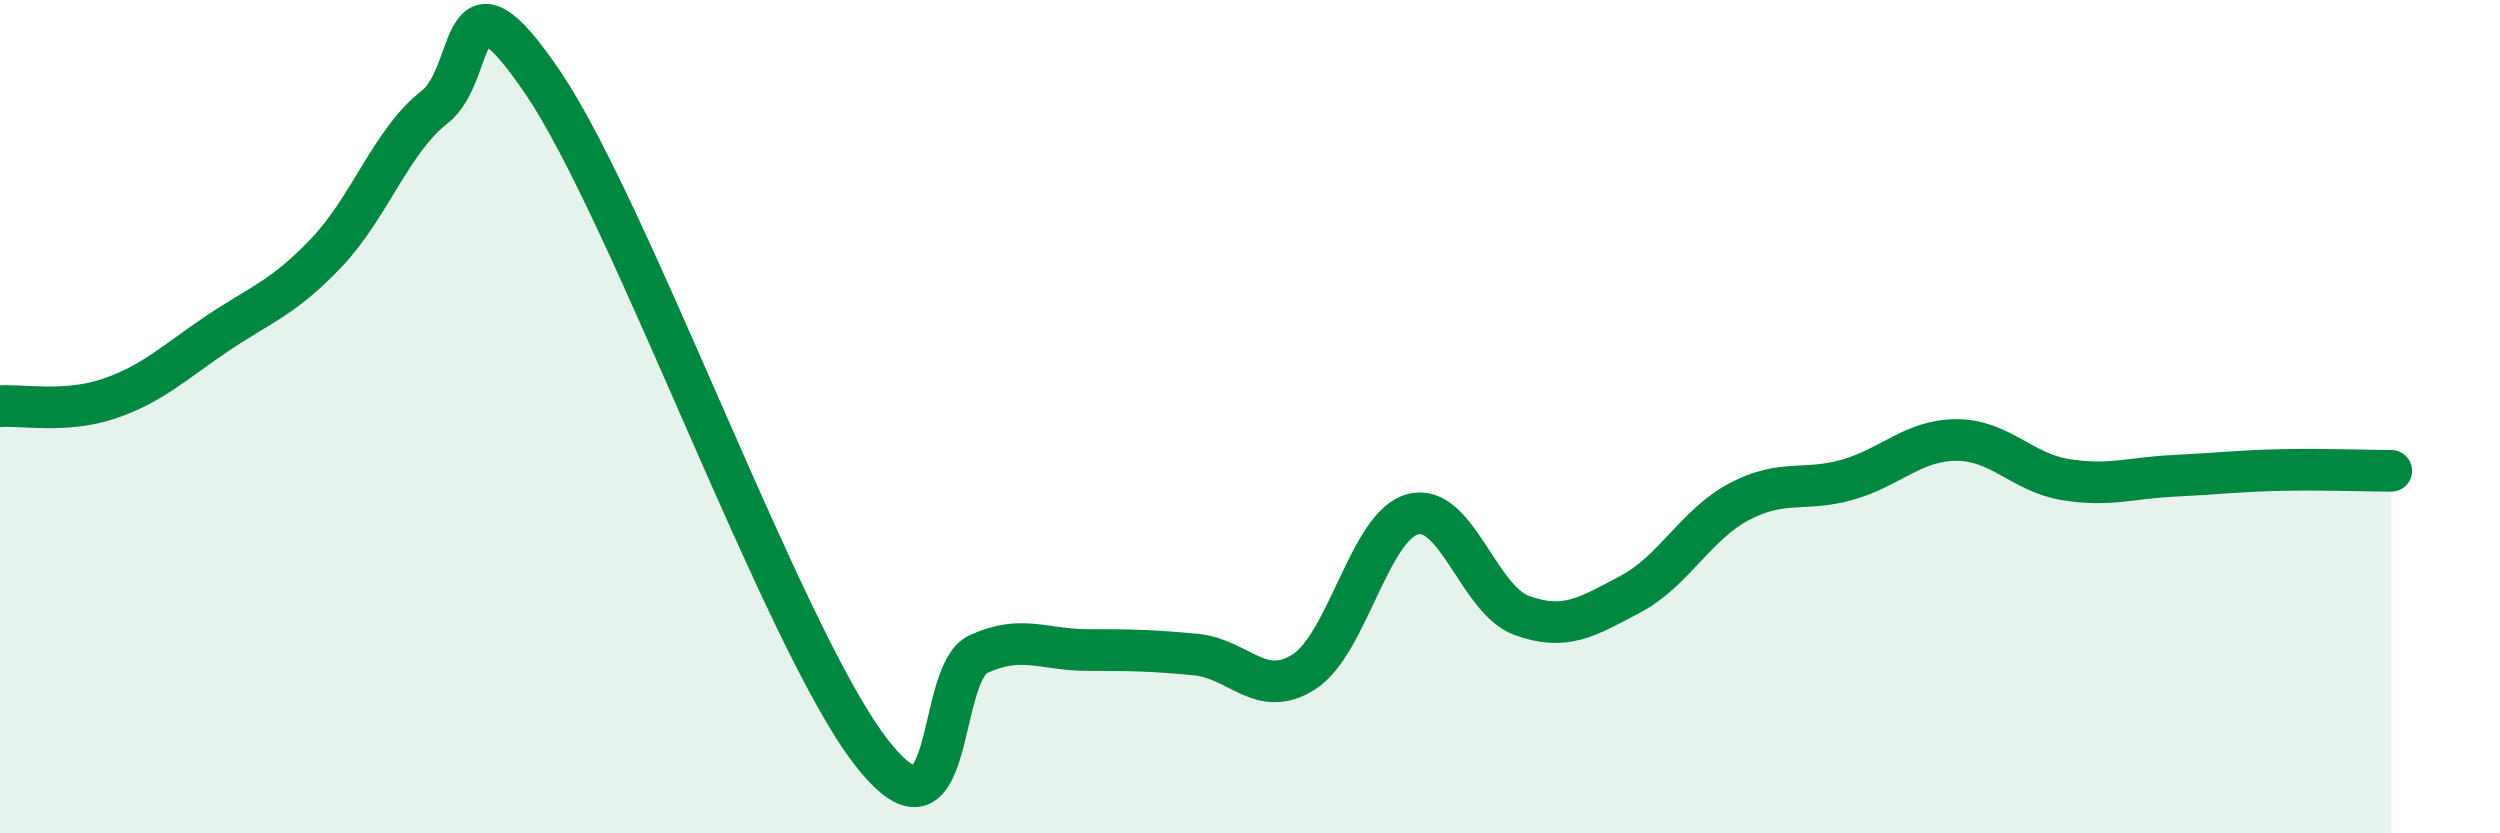
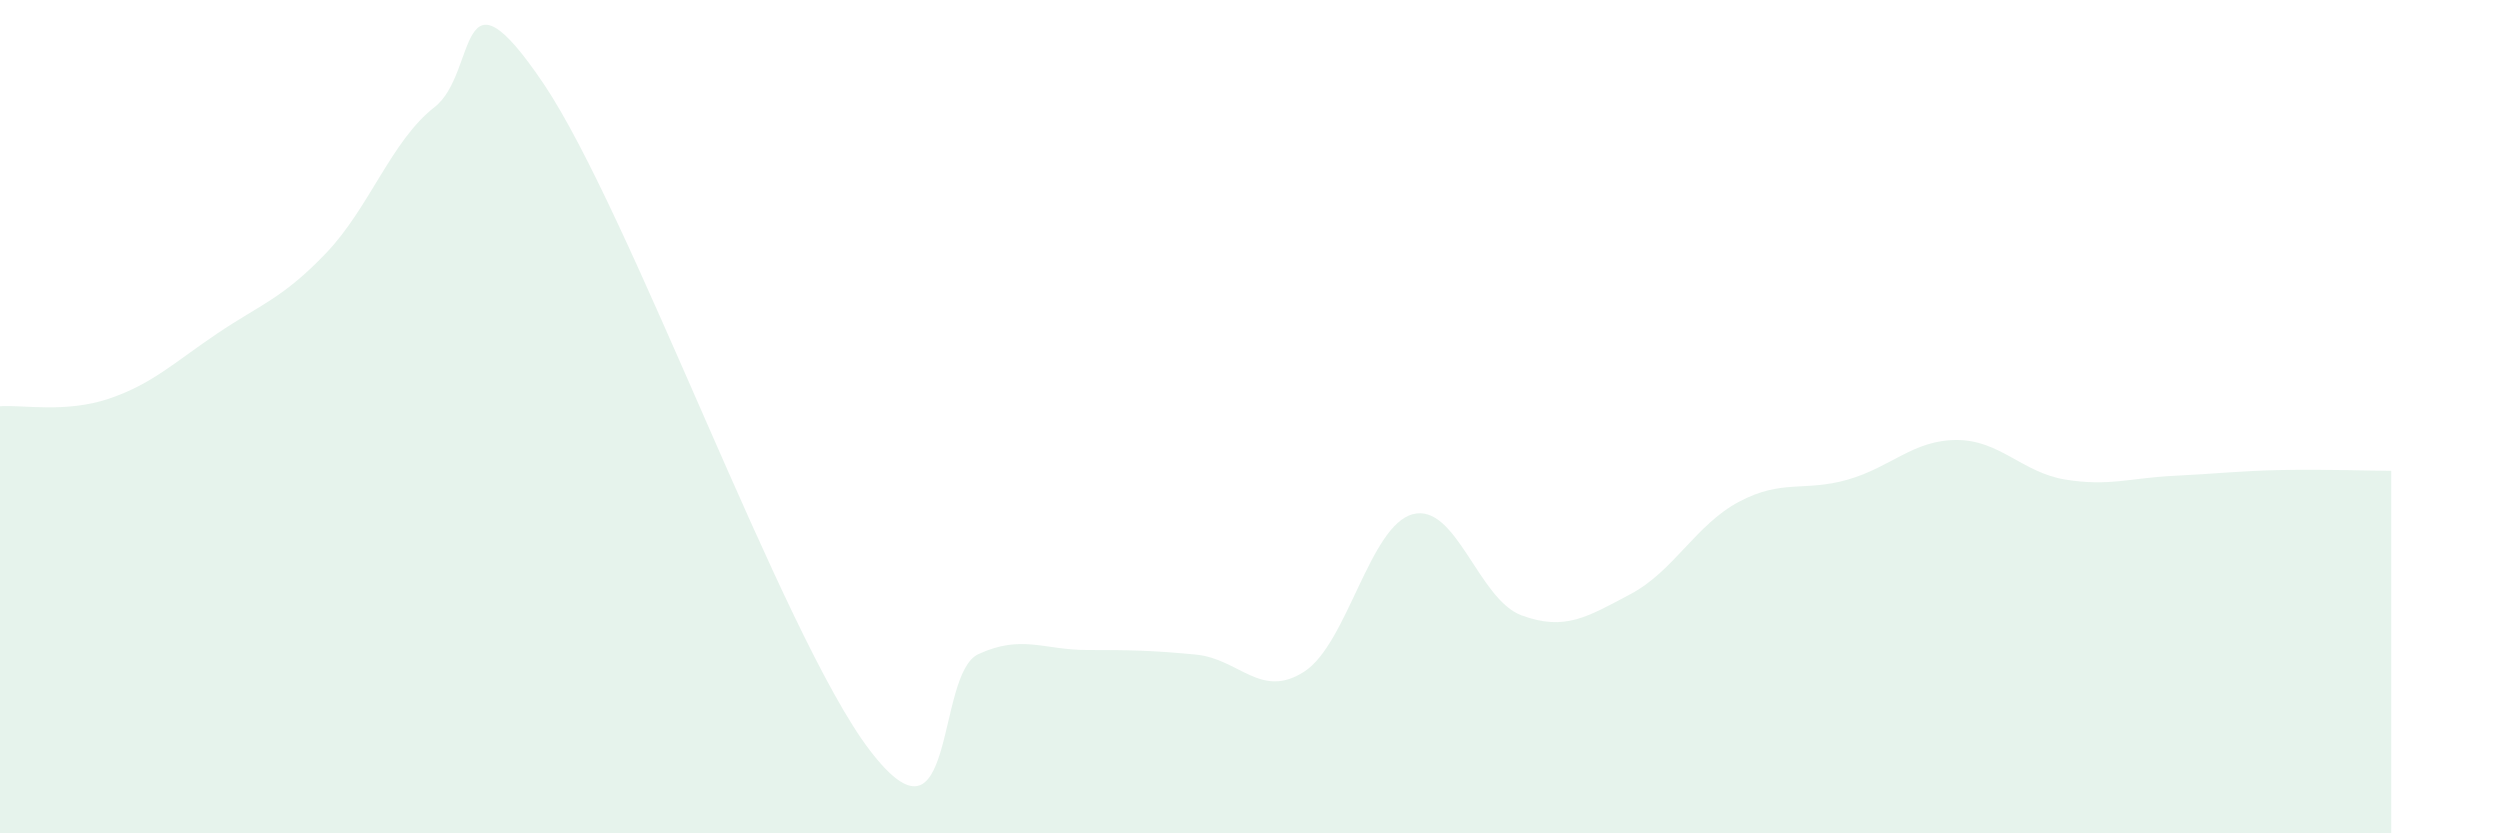
<svg xmlns="http://www.w3.org/2000/svg" width="60" height="20" viewBox="0 0 60 20">
  <path d="M 0,9.75 C 0.52,9.71 1.57,9.92 2.61,9.57 C 3.65,9.22 4.18,8.7 5.22,8 C 6.26,7.3 6.79,7.16 7.83,6.07 C 8.87,4.98 9.39,3.38 10.43,2.57 C 11.47,1.76 10.95,-1.09 13.04,2 C 15.13,5.09 18.78,15.26 20.87,18 C 22.96,20.74 22.44,16.18 23.48,15.7 C 24.52,15.22 25.05,15.6 26.09,15.6 C 27.13,15.6 27.66,15.61 28.7,15.71 C 29.74,15.81 30.26,16.79 31.3,16.12 C 32.34,15.45 32.87,12.61 33.91,12.34 C 34.95,12.07 35.48,14.39 36.52,14.77 C 37.56,15.15 38.09,14.81 39.13,14.26 C 40.17,13.71 40.7,12.59 41.74,12.04 C 42.78,11.49 43.31,11.81 44.35,11.51 C 45.39,11.21 45.92,10.56 46.96,10.56 C 48,10.56 48.53,11.34 49.57,11.51 C 50.61,11.68 51.13,11.47 52.17,11.42 C 53.21,11.37 53.74,11.3 54.78,11.28 C 55.82,11.26 56.87,11.3 57.39,11.3L57.39 20L0 20Z" fill="#008740" opacity="0.1" stroke-linecap="round" stroke-linejoin="round" />
-   <path d="M 0,9.75 C 0.52,9.71 1.57,9.92 2.61,9.57 C 3.65,9.22 4.18,8.7 5.22,8 C 6.26,7.3 6.79,7.16 7.83,6.07 C 8.87,4.98 9.39,3.38 10.43,2.57 C 11.47,1.76 10.95,-1.09 13.04,2 C 15.13,5.09 18.78,15.26 20.87,18 C 22.96,20.74 22.44,16.18 23.48,15.7 C 24.52,15.22 25.05,15.6 26.09,15.6 C 27.13,15.6 27.66,15.61 28.7,15.71 C 29.74,15.81 30.26,16.79 31.3,16.12 C 32.34,15.45 32.87,12.61 33.91,12.34 C 34.95,12.07 35.48,14.39 36.52,14.77 C 37.56,15.15 38.09,14.81 39.13,14.26 C 40.17,13.71 40.7,12.59 41.74,12.04 C 42.78,11.49 43.31,11.81 44.35,11.51 C 45.39,11.21 45.92,10.56 46.96,10.56 C 48,10.56 48.53,11.34 49.57,11.51 C 50.61,11.68 51.13,11.47 52.17,11.42 C 53.21,11.37 53.74,11.3 54.78,11.28 C 55.82,11.26 56.87,11.3 57.39,11.3" stroke="#008740" stroke-width="1" fill="none" stroke-linecap="round" stroke-linejoin="round" />
</svg>